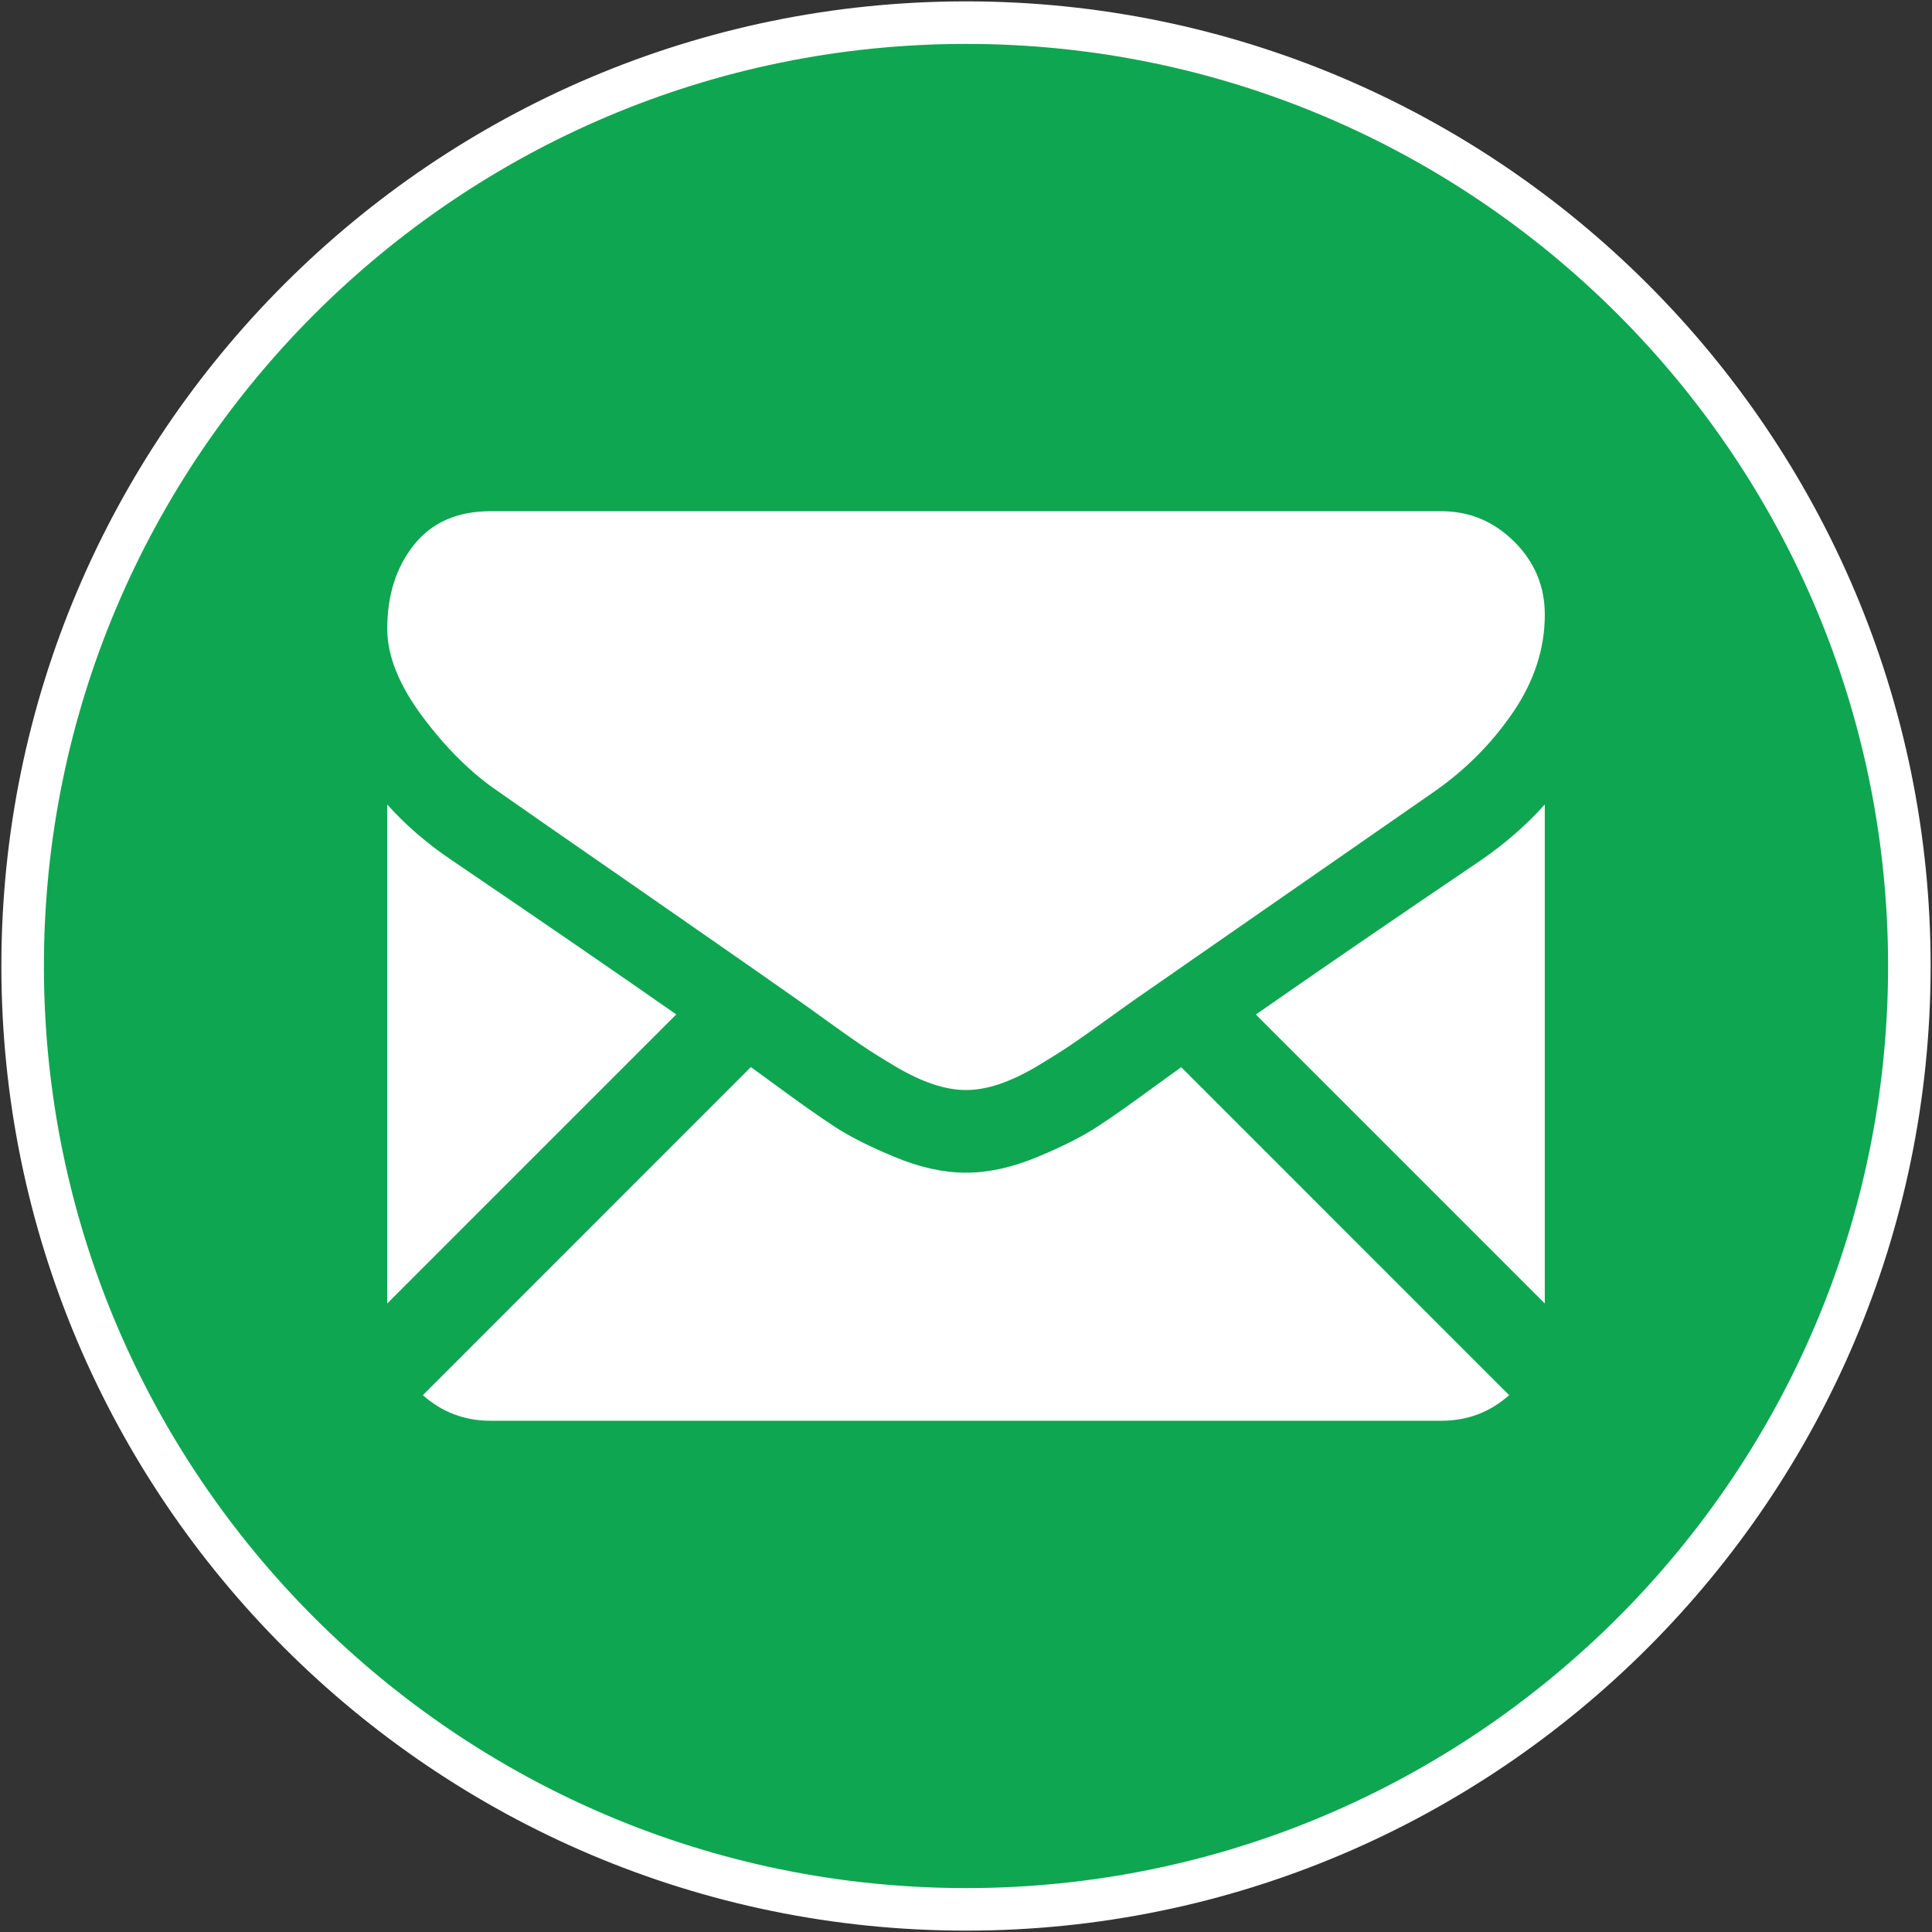
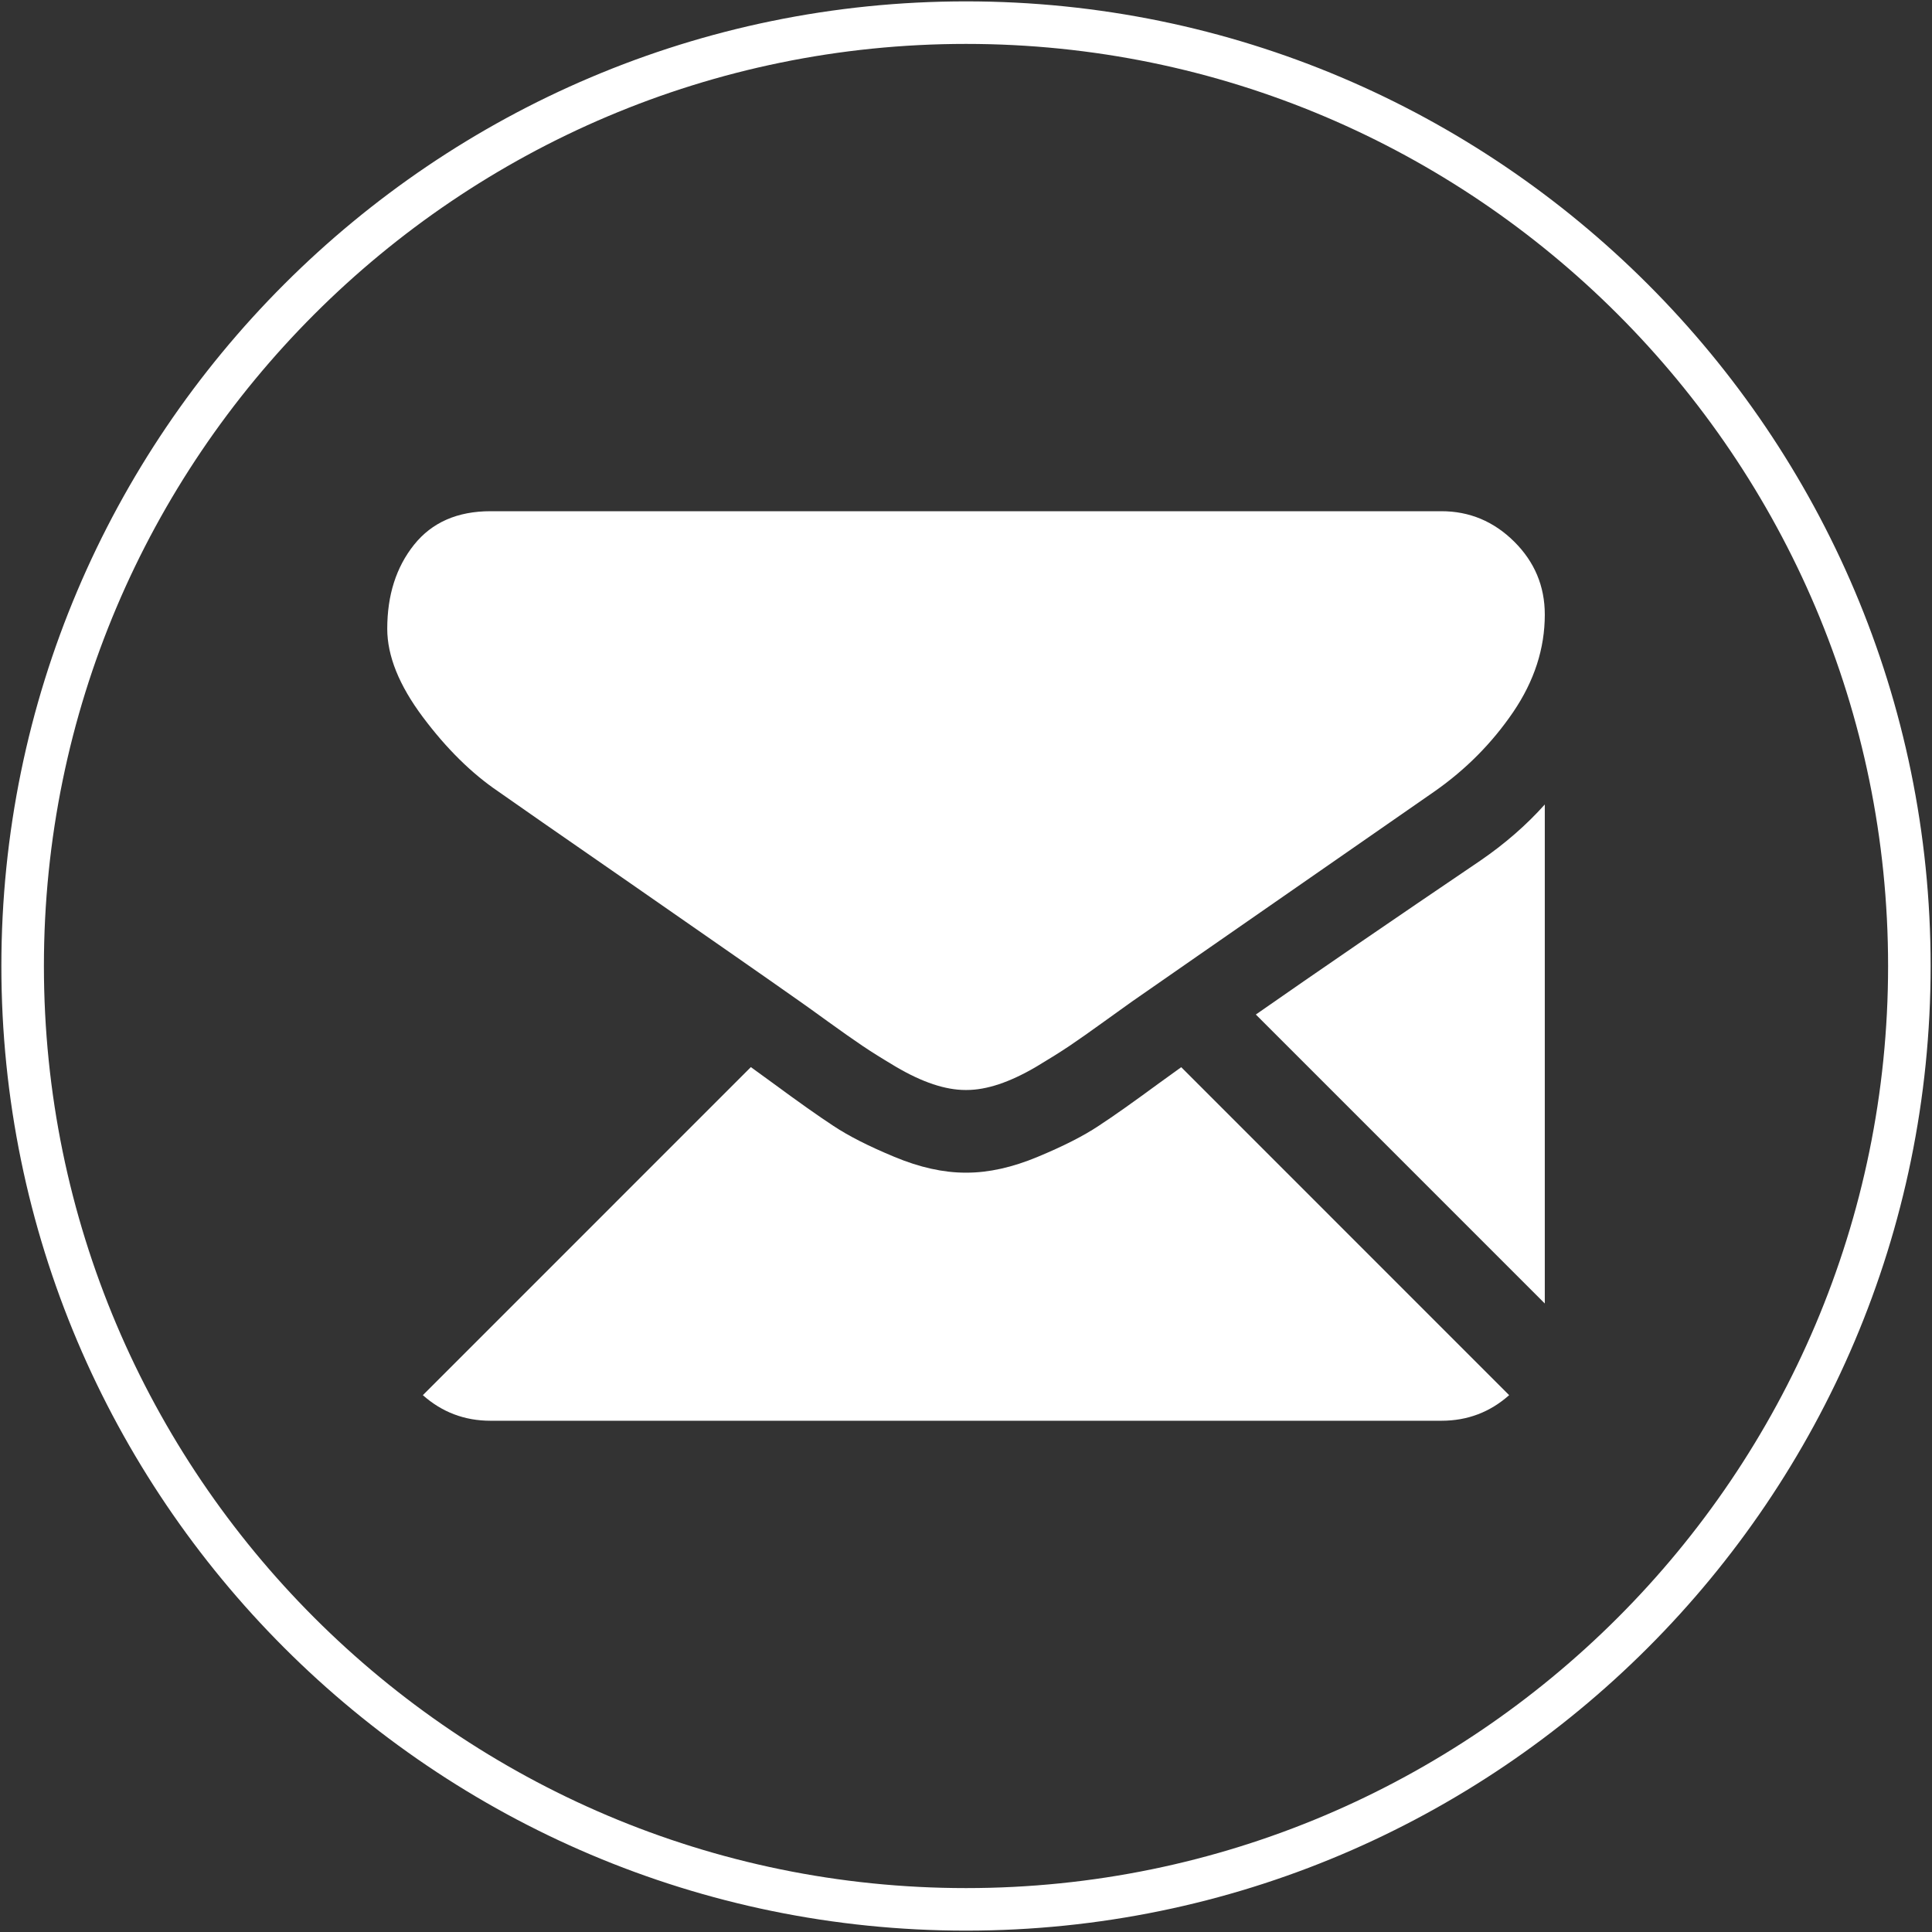
<svg xmlns="http://www.w3.org/2000/svg" id="Livello_1" x="0px" y="0px" width="512px" height="512px" viewBox="0 0 512 512" xml:space="preserve">
  <rect x="0" y="0" width="512" height="512" fill="#333333" stroke="none" />
-   <path fill-rule="evenodd" clip-rule="evenodd" fill="#0FA651" d="M256.011,506C393.863,506,506,393.843,506,256 C506,118.136,393.863,6,256.011,6C118.147,6,6,118.136,6,256C6,393.843,118.147,506,256.011,506" />
  <path fill="none" stroke="#FFFFFF" stroke-width="11.273" d="M256.011,506C393.863,506,506,393.843,506,256 C506,118.136,393.863,6,256.011,6C118.147,6,6,118.136,6,256C6,393.843,118.147,506,256.011,506z" />
  <path fill="#FFFFFF" d="M381.996,376.514c6.893,0,12.88-2.278,17.945-6.782l-86.905-86.914c-2.091,1.508-4.117,2.951-6.011,4.338 c-6.516,4.788-11.778,8.531-15.853,11.195c-4.039,2.697-9.445,5.428-16.173,8.225c-6.725,2.807-13.001,4.193-18.824,4.193h-0.187 h-0.154c-5.824,0-12.109-1.387-18.825-4.193c-6.748-2.797-12.132-5.527-16.183-8.225c-4.062-2.664-9.335-6.407-15.841-11.195 c-1.817-1.332-3.82-2.785-6-4.359l-86.926,86.936c5.075,4.504,11.053,6.782,17.944,6.782H381.996z" />
-   <path fill="#FFFFFF" d="M119.909,228.093c-6.506-4.338-12.275-9.303-17.295-14.895v132.239l76.6-76.602 C163.9,258.124,144.15,244.562,119.909,228.093" />
  <path fill="#FFFFFF" d="M392.278,228.093c-23.316,15.787-43.133,29.372-59.469,40.766l76.577,76.578V213.198 C404.476,218.68,398.772,223.645,392.278,228.093" />
  <path fill="#FFFFFF" d="M381.996,135.475H130.004c-8.785,0-15.544,2.972-20.279,8.895c-4.745,5.945-7.1,13.365-7.1,22.271 c0,7.177,3.137,14.96,9.413,23.36c6.274,8.389,12.957,14.972,20.025,19.761c3.886,2.741,15.578,10.888,35.107,24.396 c10.525,7.31,19.684,13.673,27.566,19.167c6.716,4.668,12.495,8.729,17.273,12.087c0.562,0.387,1.409,1.003,2.565,1.816 c1.222,0.893,2.796,2.015,4.711,3.401c3.721,2.688,6.793,4.845,9.248,6.506c2.443,1.652,5.416,3.501,8.895,5.57 c3.479,2.048,6.759,3.591,9.853,4.625c3.071,1.023,5.934,1.53,8.554,1.53h0.176h0.165c2.631,0,5.482-0.507,8.554-1.53 c3.094-1.034,6.374-2.577,9.865-4.625c3.456-2.069,6.429-3.918,8.884-5.57c2.454-1.661,5.537-3.818,9.247-6.506 c1.927-1.387,3.489-2.509,4.722-3.39c1.145-0.825,2.005-1.441,2.555-1.828c3.722-2.598,9.534-6.627,17.327-12.043 c14.203-9.864,35.097-24.374,62.796-43.606c8.322-5.813,15.279-12.836,20.873-21.038c5.592-8.224,8.389-16.833,8.389-25.849 c0-7.53-2.709-13.981-8.125-19.354C395.846,138.161,389.417,135.475,381.996,135.475" />
</svg>